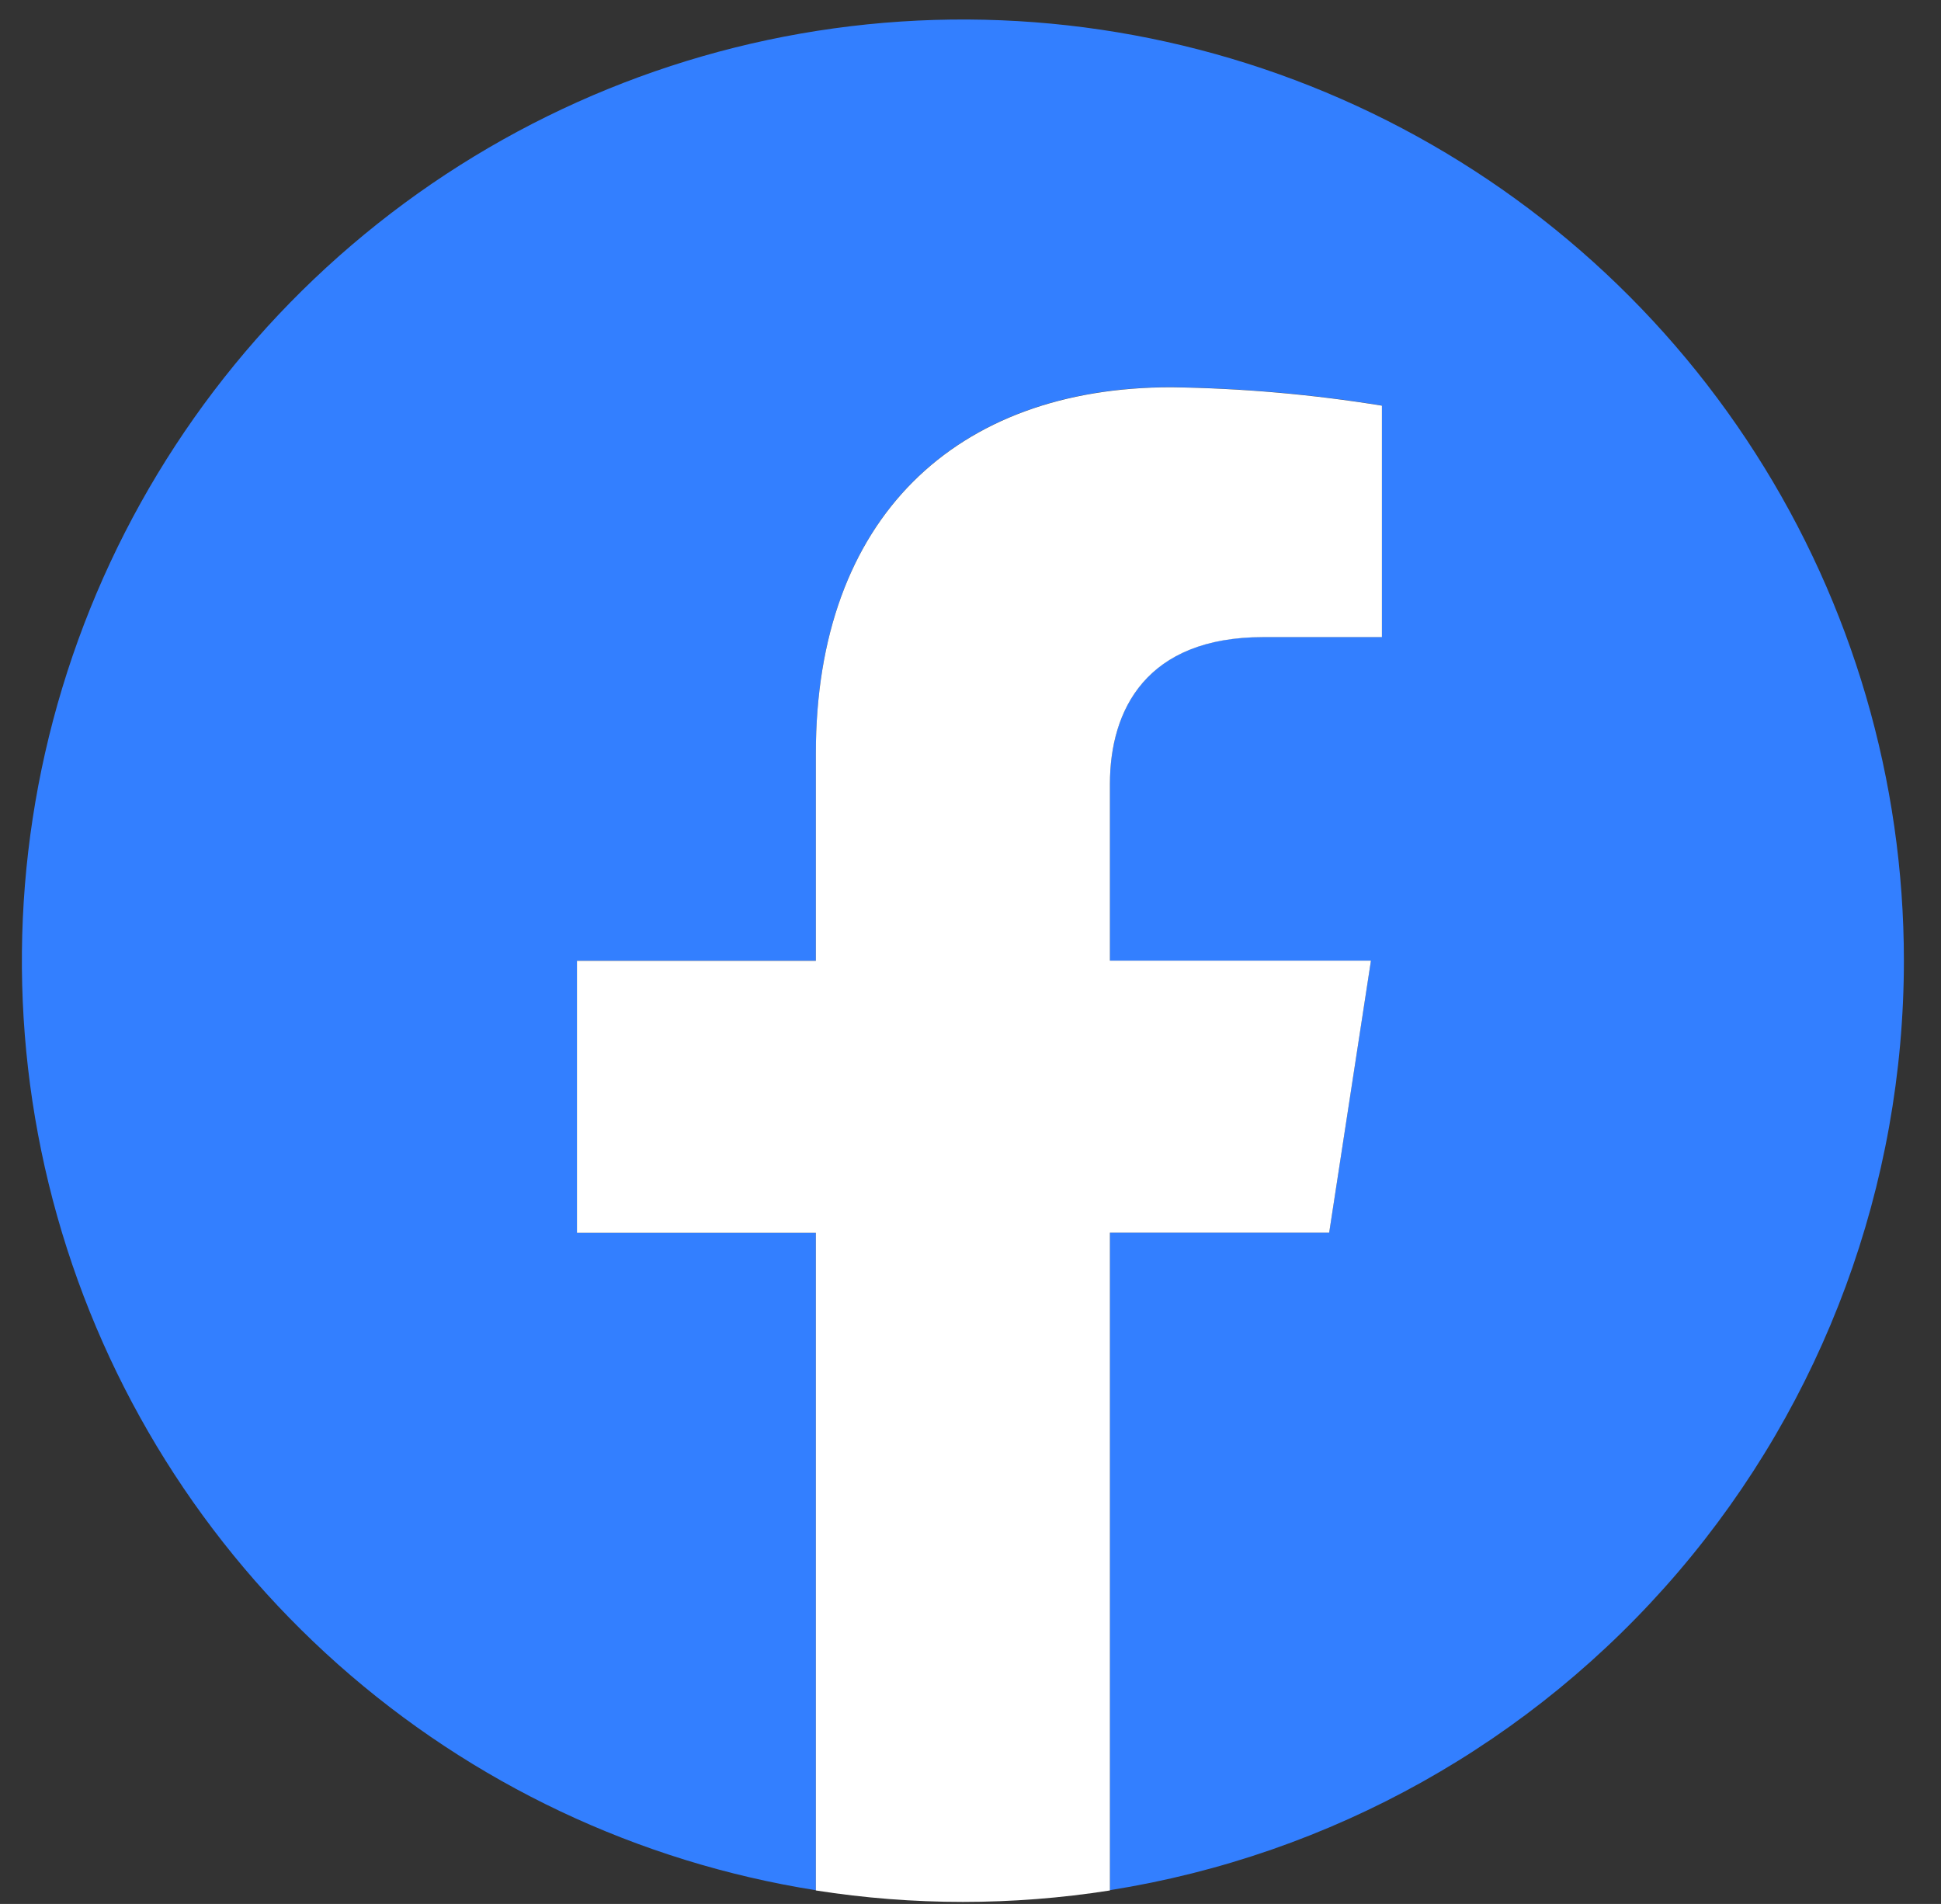
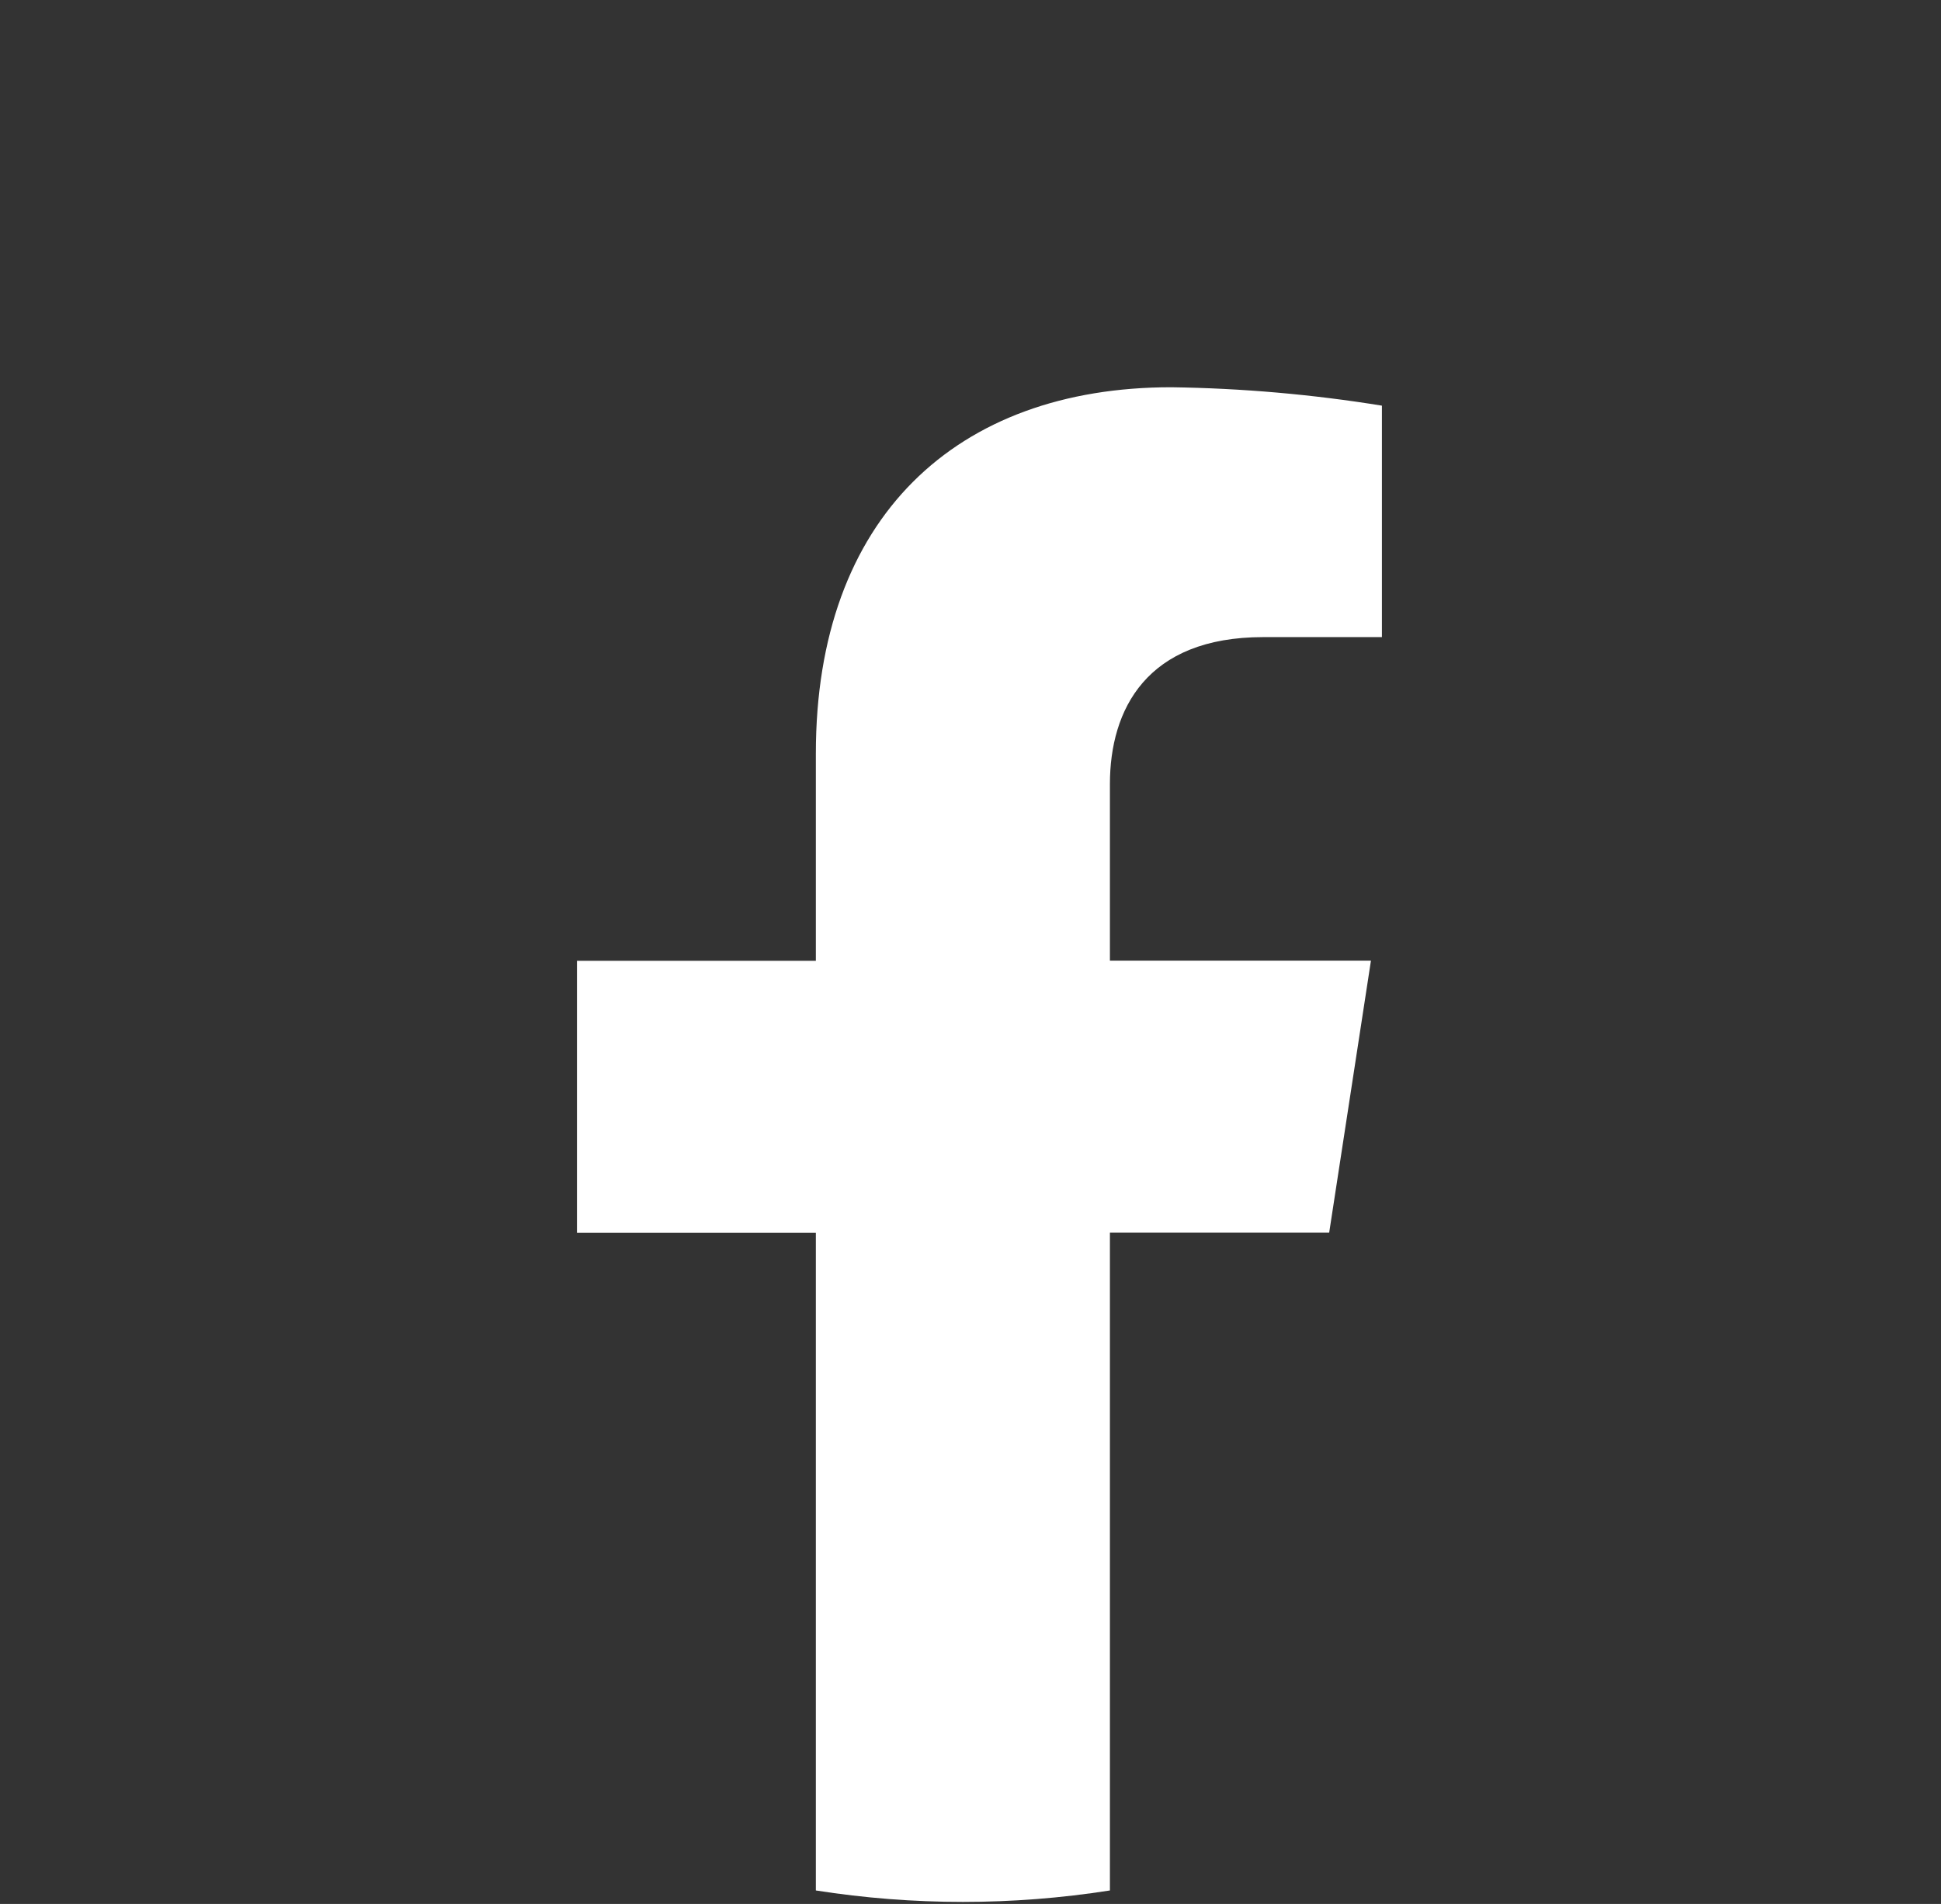
<svg xmlns="http://www.w3.org/2000/svg" width="52" height="51" viewBox="0 0 52 51" fill="none">
  <rect x="0" y="0" width="52" height="51" fill="#333333" stroke="none" />
-   <path d="M51.006 25.733C51.006 20.915 49.626 16.198 47.028 12.141C44.431 8.083 40.725 4.855 36.349 2.838C31.974 0.821 27.113 0.1 22.34 0.76C17.568 1.421 13.085 3.435 9.422 6.564C5.758 9.693 3.069 13.807 1.671 18.417C0.273 23.028 0.225 27.942 1.533 32.579C2.842 37.216 5.451 41.38 9.053 44.58C12.655 47.779 17.098 49.88 21.857 50.633V33.019H15.457V25.733H21.857V20.178C21.857 13.859 25.62 10.369 31.379 10.369C33.27 10.395 35.156 10.56 37.022 10.862V17.062H33.843C30.712 17.062 29.735 19.006 29.735 20.999V25.729H36.728L35.609 33.015H29.735V50.631C35.664 49.692 41.063 46.669 44.962 42.105C48.862 37.541 51.005 31.736 51.006 25.733Z" fill="#337FFF" />
  <path d="M35.609 33.019L36.728 25.733H29.735V21.003C29.735 19.009 30.713 17.066 33.843 17.066H37.022V10.866C35.156 10.564 33.27 10.399 31.379 10.373C25.62 10.373 21.857 13.863 21.857 20.182V25.737H15.457V33.023H21.857V50.639C24.467 51.048 27.125 51.048 29.735 50.639V33.019H35.609Z" fill="white" />
</svg>